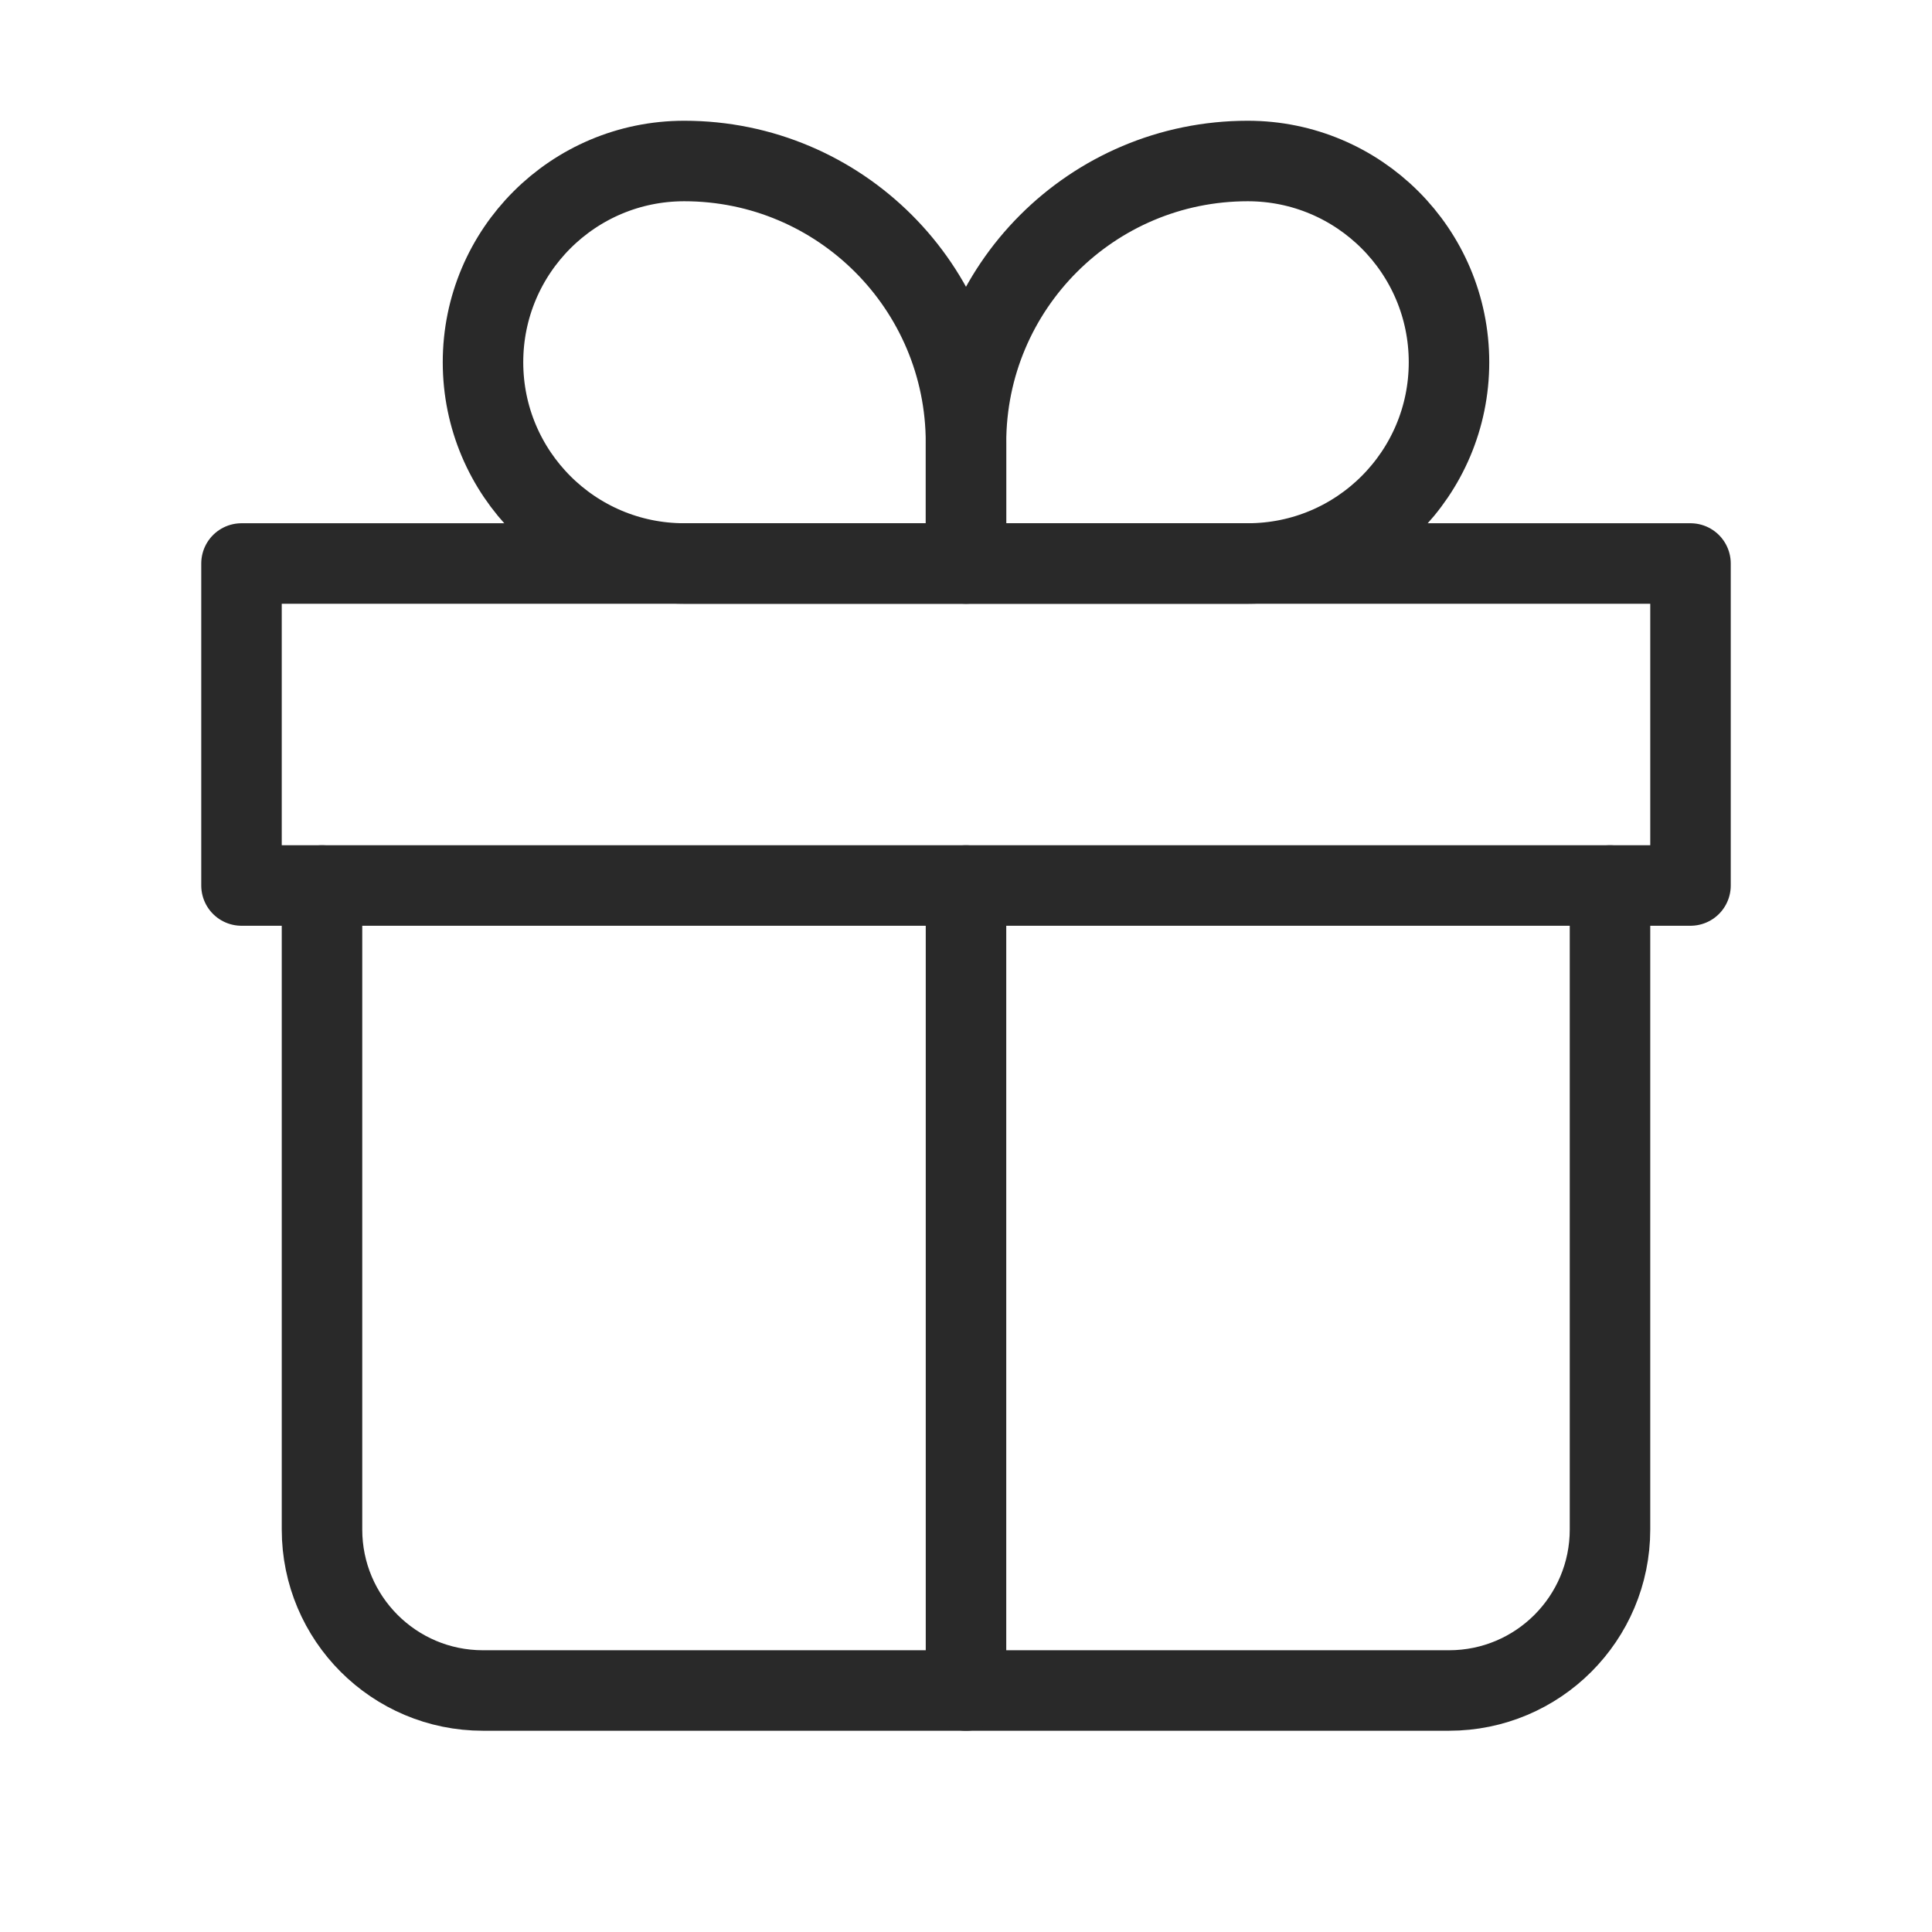
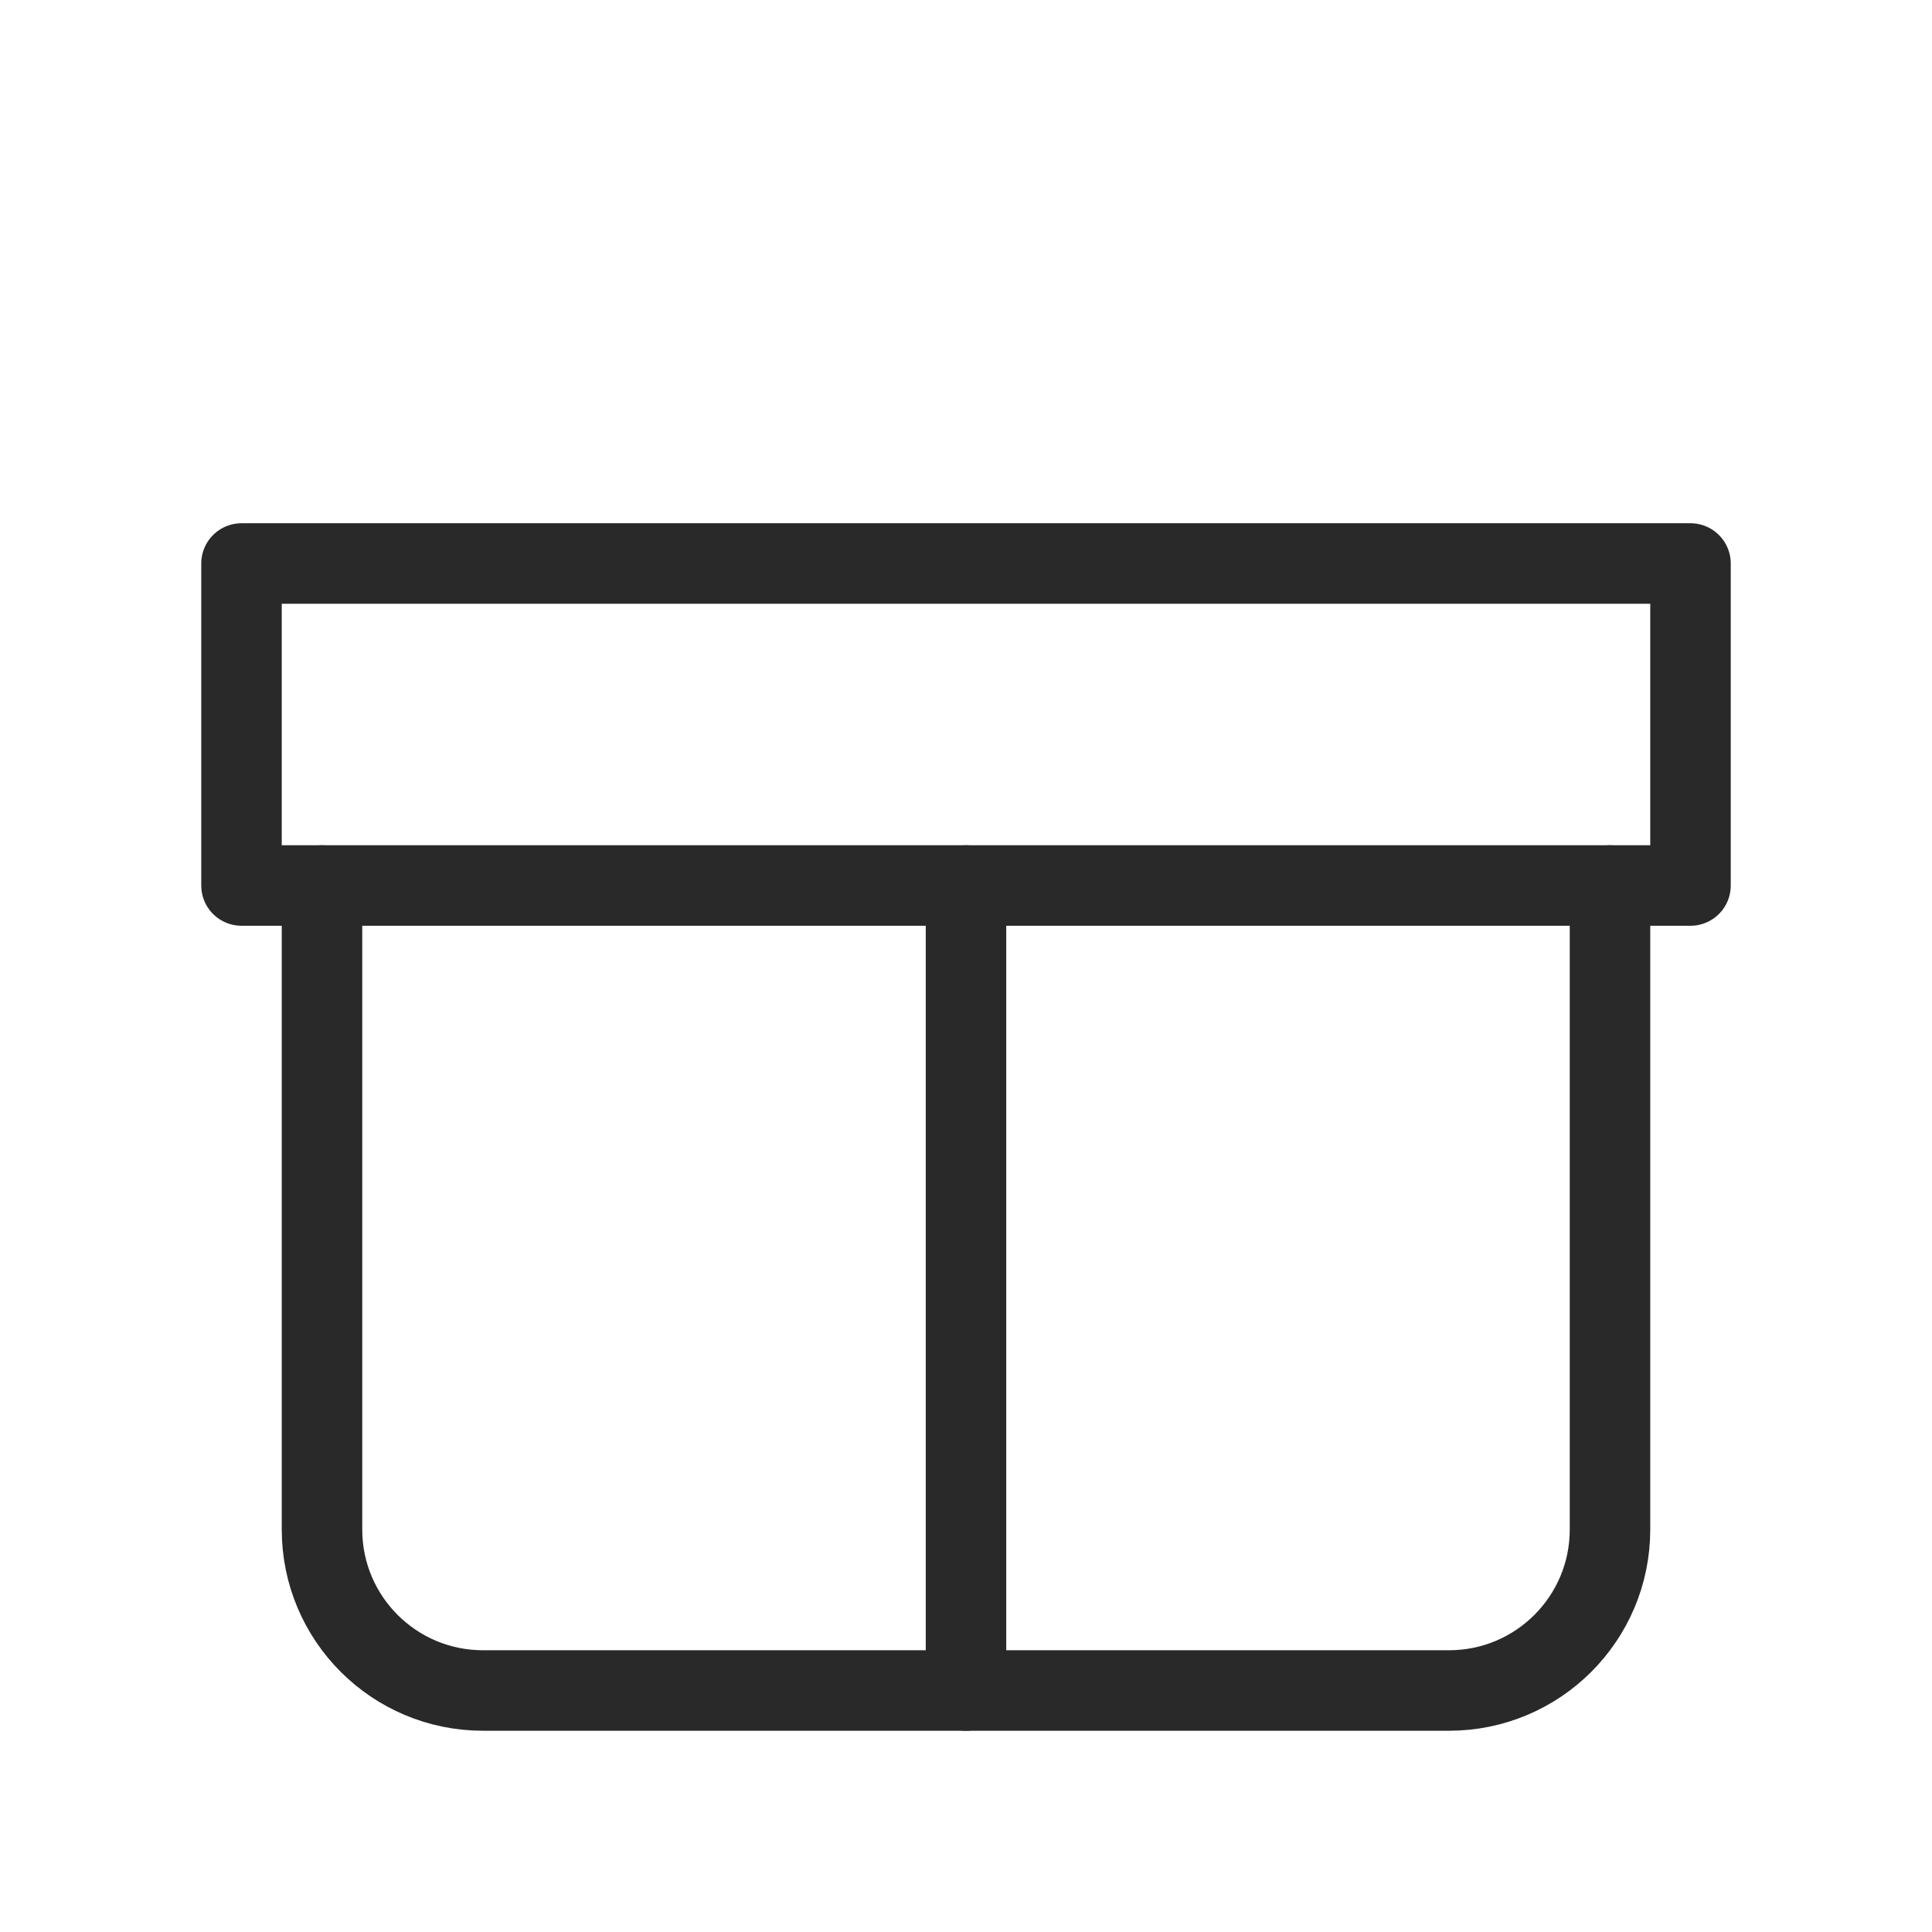
<svg xmlns="http://www.w3.org/2000/svg" fill="none" height="24" viewBox="0 0 24 24" width="24">
  <g stroke="#292929" stroke-linejoin="round">
    <path d="m4 11v8c0 1.105.895 2 2 2h12c1.105 0 2-.895 2-2v-8" stroke-linecap="round" />
-     <path d="m6 4.5c0-1.381 1.119-2.5 2.5-2.5 1.933 0 3.5 1.567 3.5 3.5v1.5h-3.5c-1.381 0-2.5-1.119-2.5-2.5z" />
-     <path d="m18 4.5c0-1.381-1.119-2.5-2.5-2.5-1.933 0-3.5 1.567-3.5 3.5v1.5h3.5c1.381 0 2.5-1.119 2.5-2.5z" />
    <g stroke-linecap="round">
      <path d="m3 7h18v4h-18z" />
      <path d="m12 11v10" />
    </g>
  </g>
</svg>